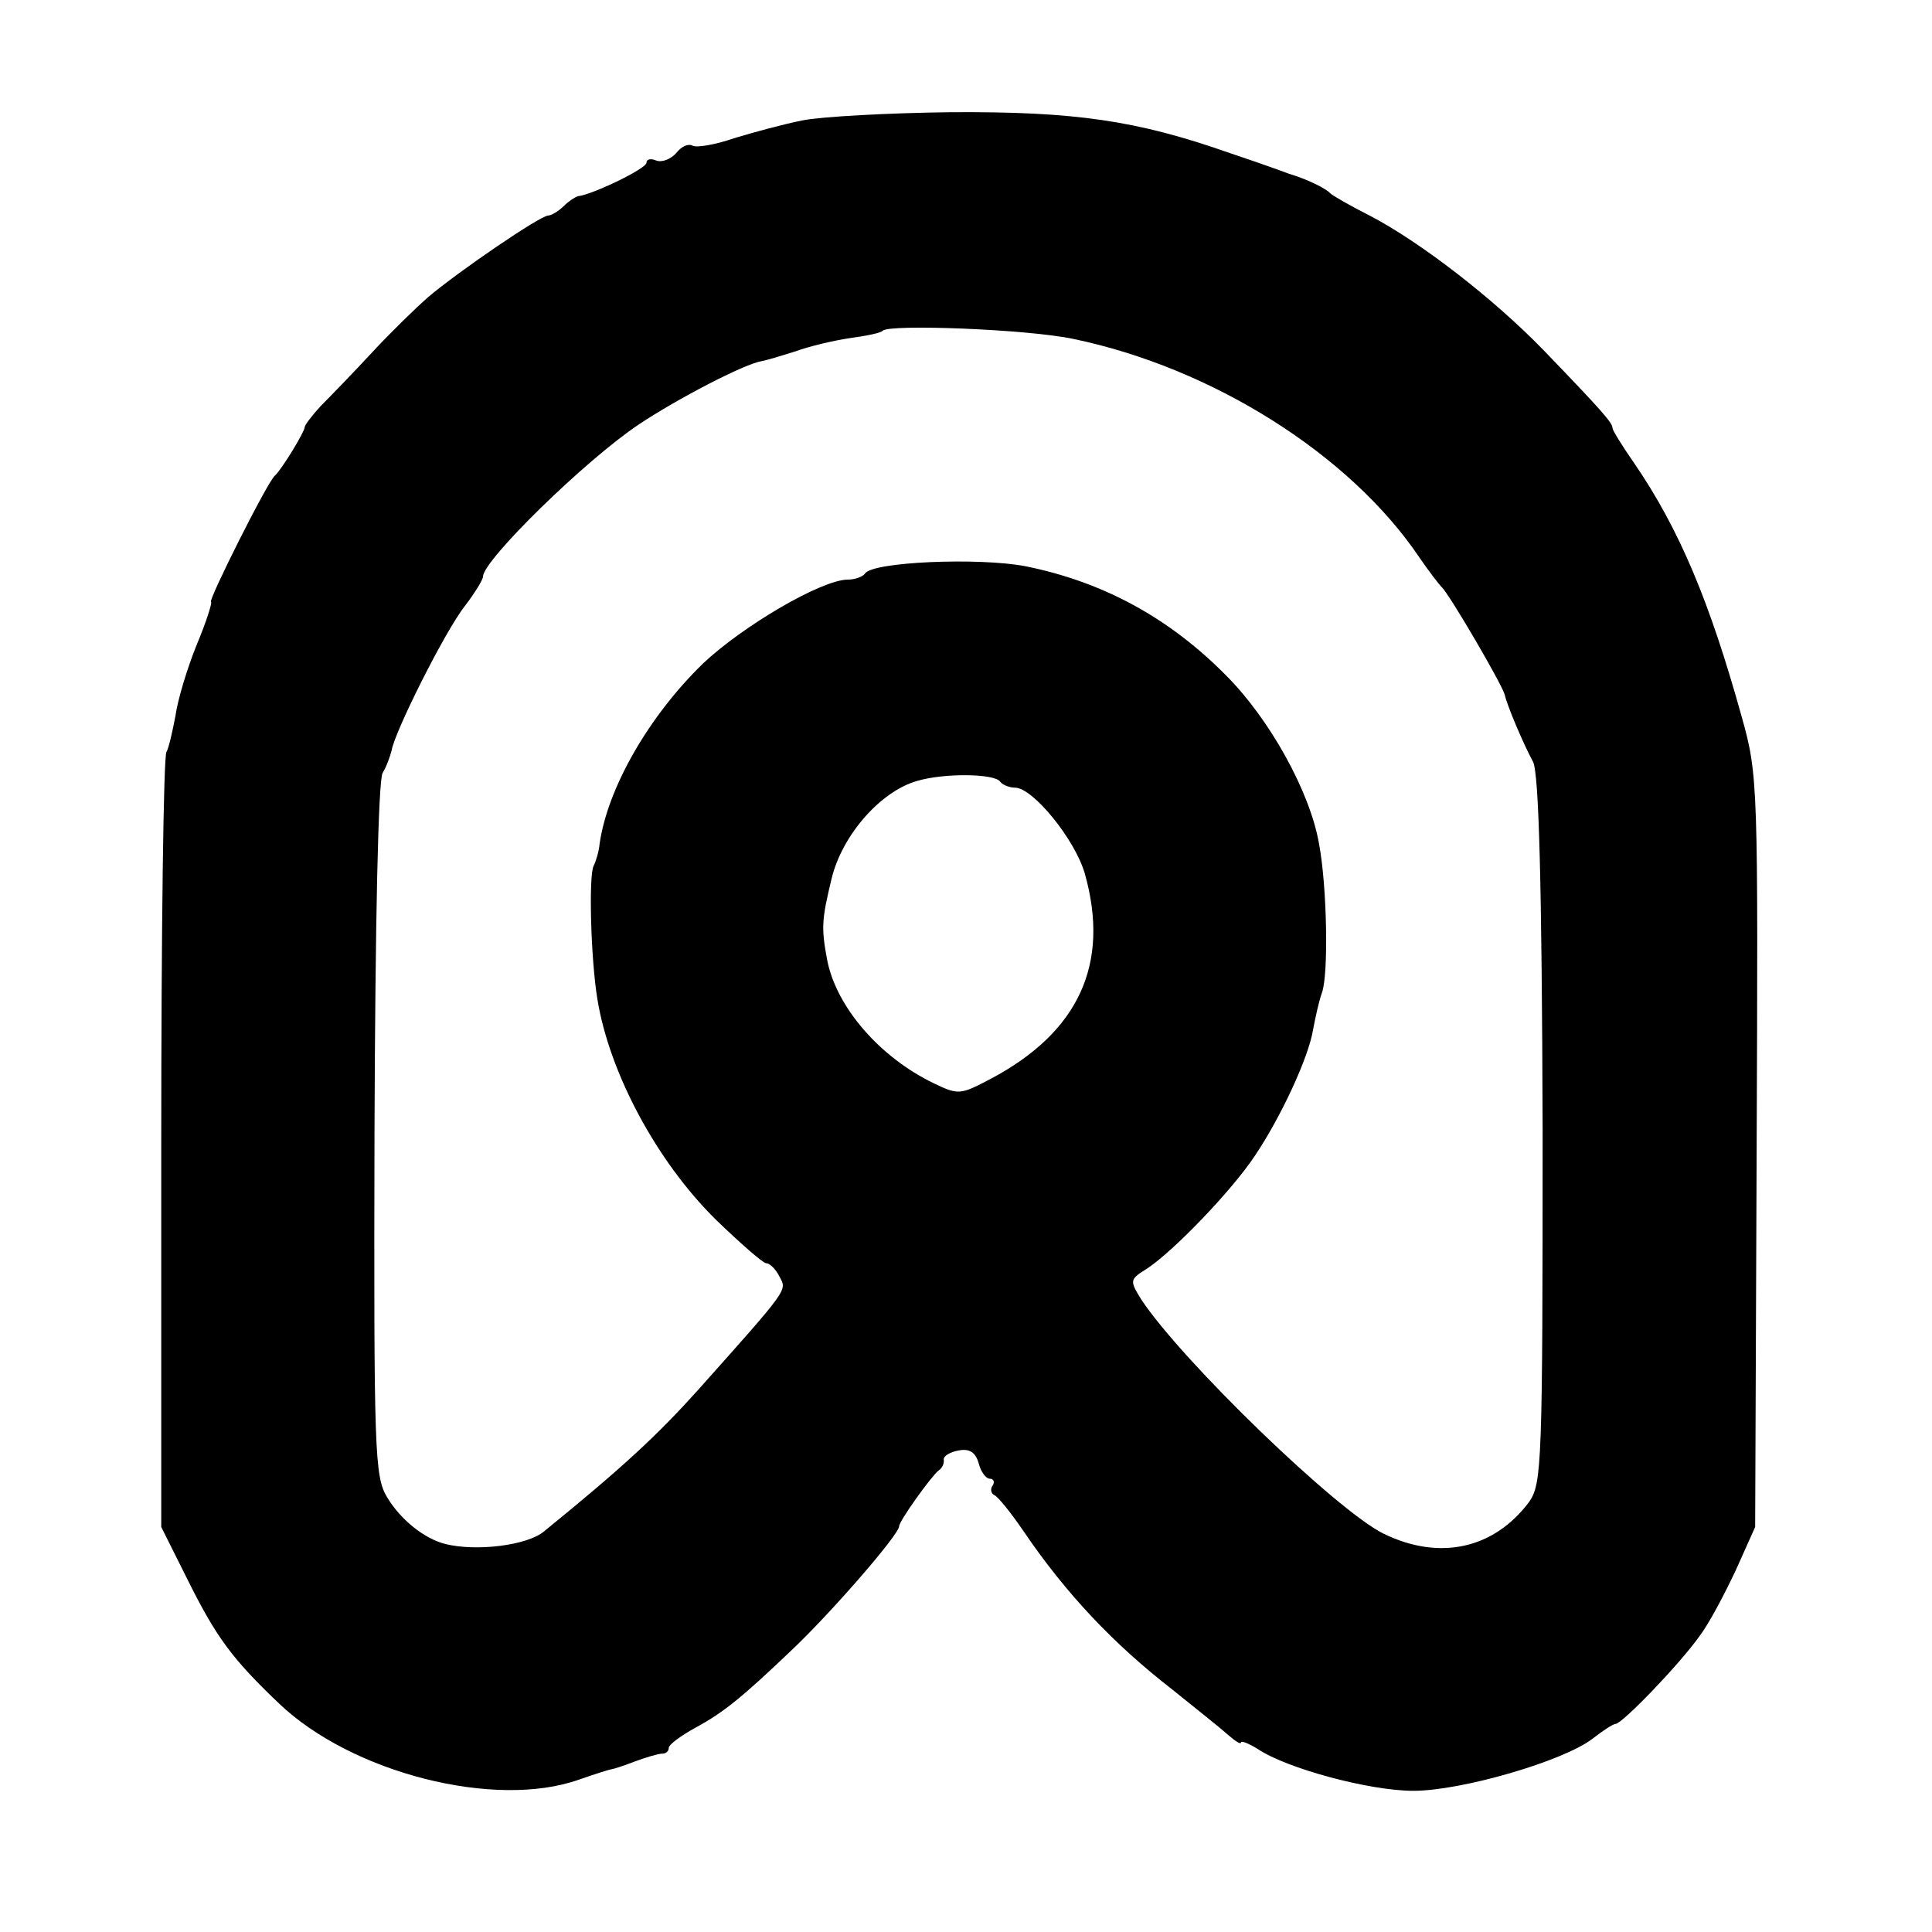
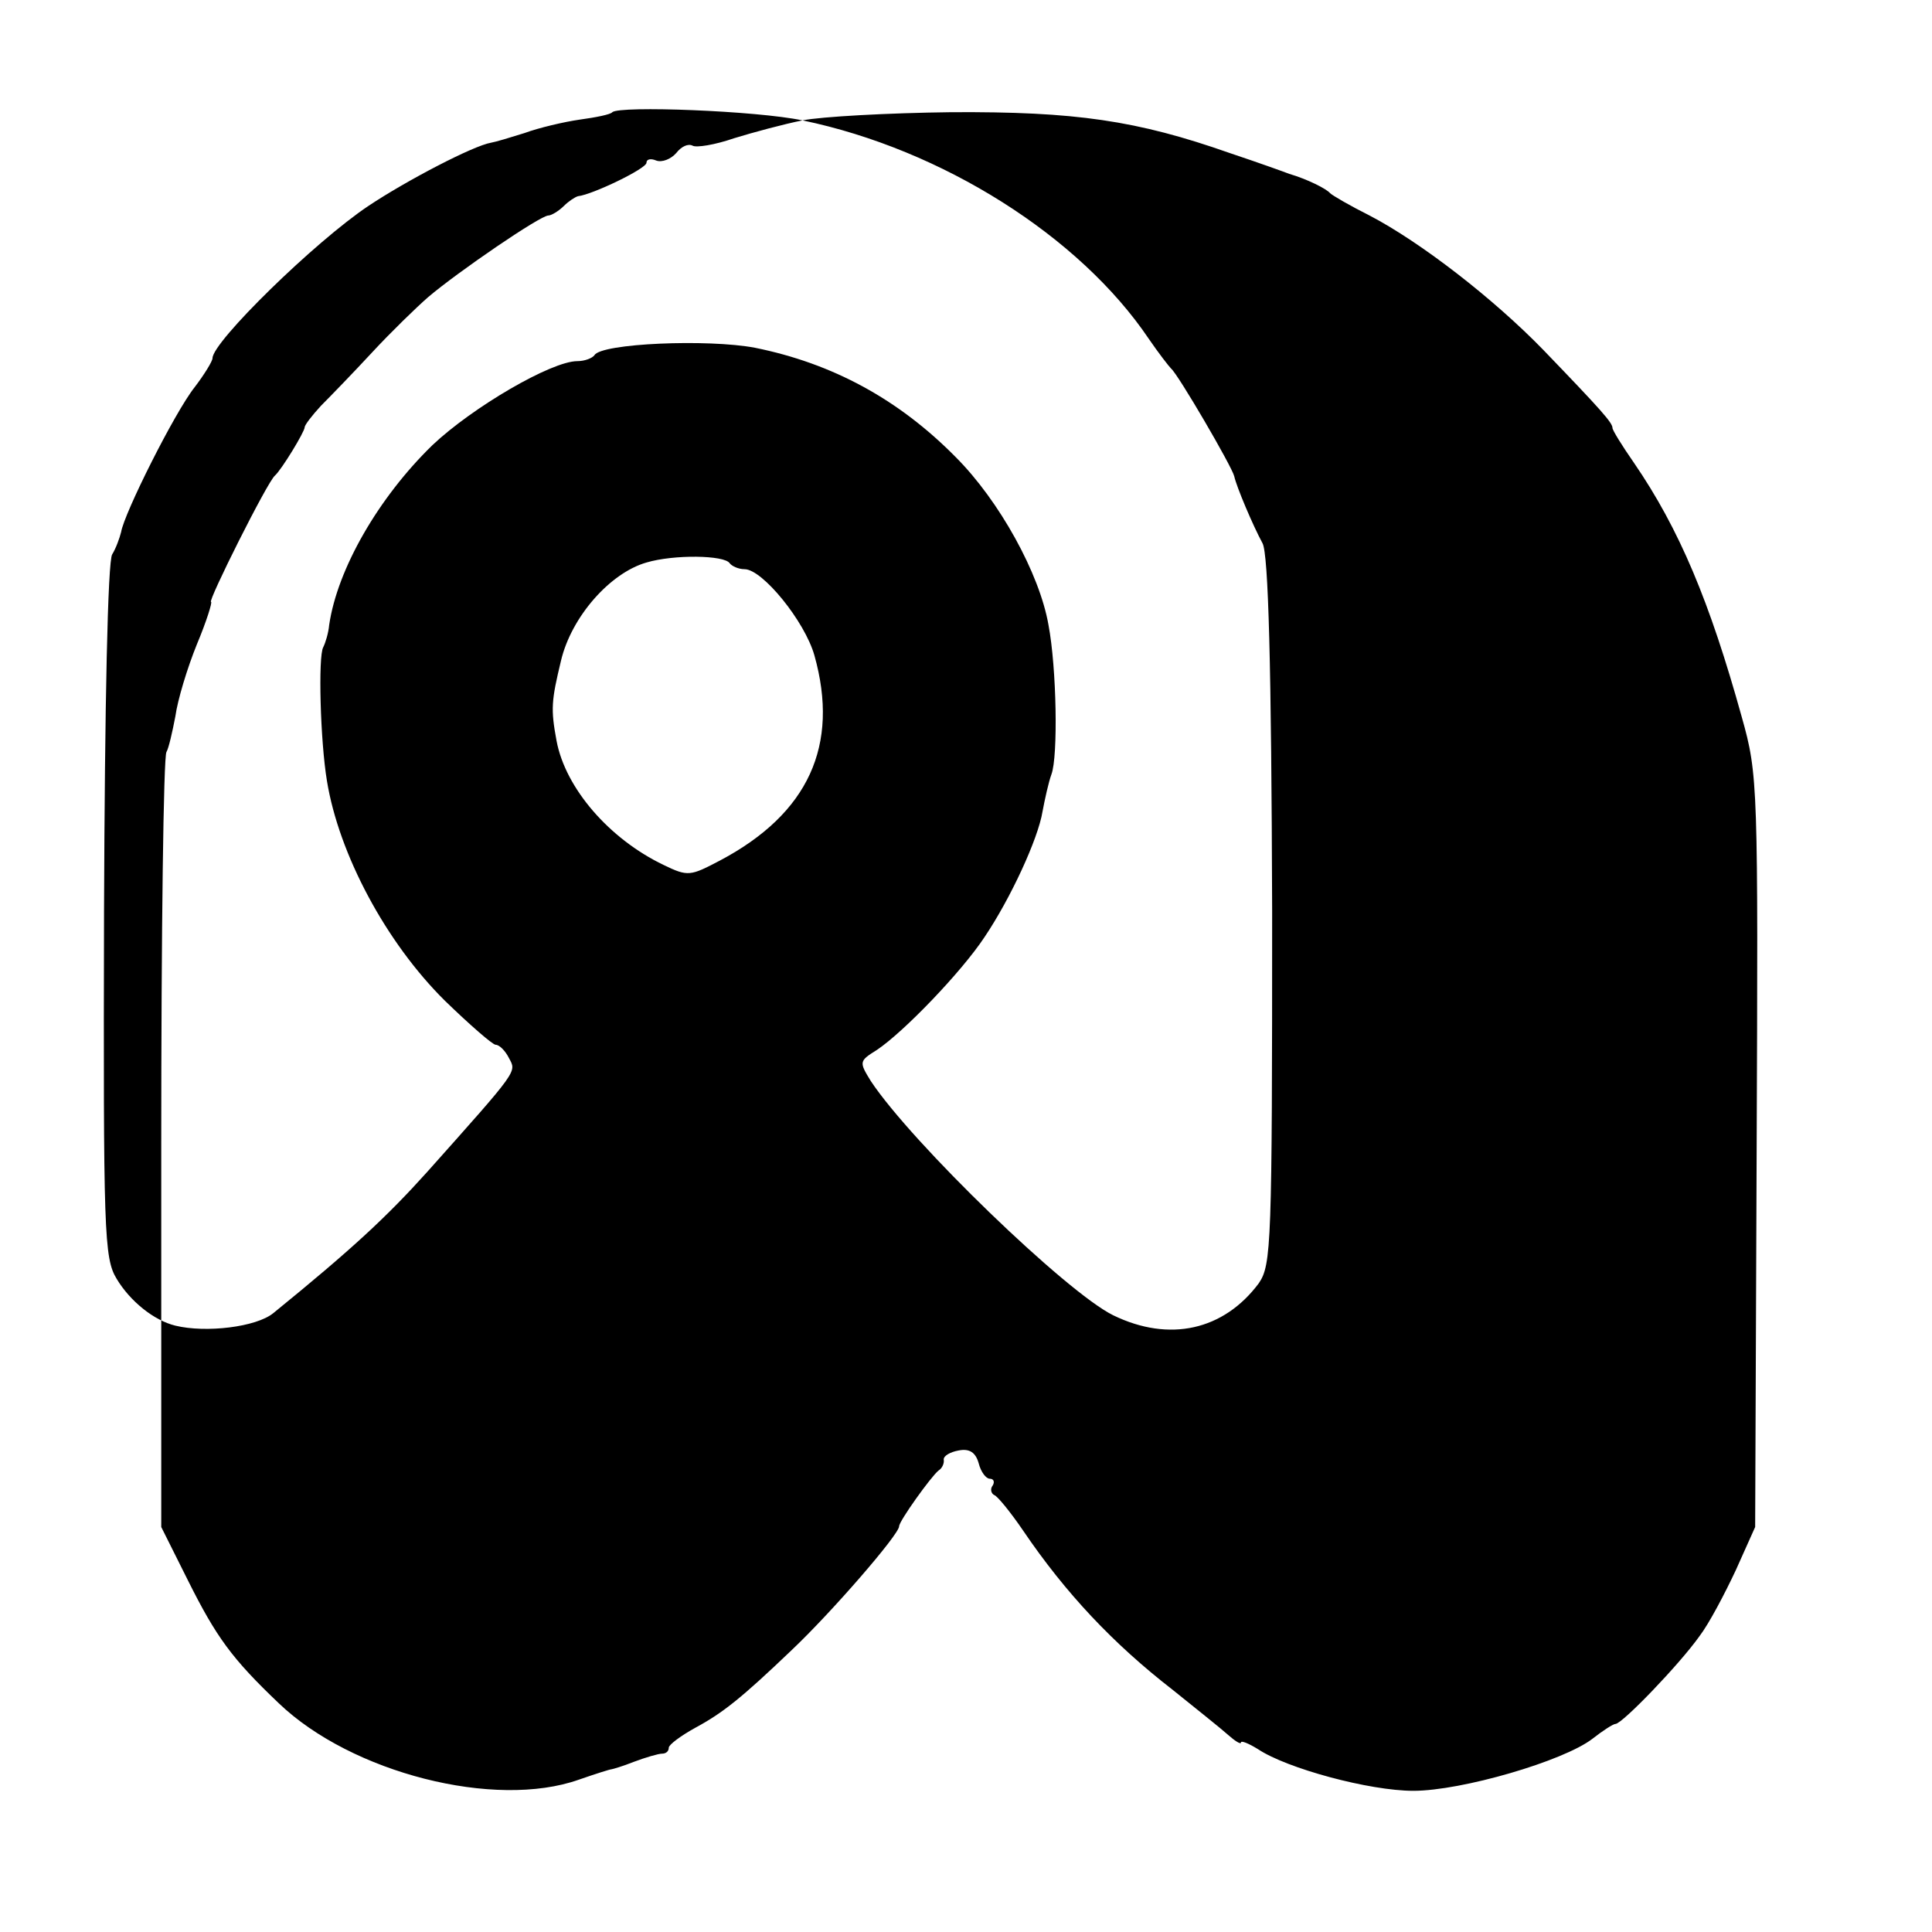
<svg xmlns="http://www.w3.org/2000/svg" version="1.0" width="260pt" height="260pt" viewBox="0 0 260 260" preserveAspectRatio="xMidYMid meet">
  <g transform="translate(0,260) scale(0.1,-0.1)" fill="#000000" stroke="none">
-     <path d="M1080 2438 c-25 -5 -66 -16 -92 -24 -26 -9 -51 -13 -56 -10 -6 3 -15 -1 -22 -10 -7 -8 -19 -13 -27 -10 -7 3 -13 2 -13 -3 0 -8 -73 -43 -92 -45 -4 -1 -13 -7 -19 -13 -7 -7 -17 -13 -21 -13 -11 0 -122 -76 -162 -110 -16 -14 -50 -47 -75 -74 -25 -27 -56 -59 -69 -72 -12 -13 -22 -26 -22 -29 0 -6 -31 -57 -40 -65 -10 -8 -91 -170 -86 -170 2 0 -6 -26 -19 -57 -13 -32 -26 -75 -29 -97 -4 -21 -9 -43 -12 -48 -4 -6 -7 -243 -7 -527 l0 -516 36 -72 c38 -76 59 -105 122 -165 98 -94 291 -143 404 -103 23 8 42 14 44 14 1 0 15 4 30 10 16 6 33 11 38 11 5 0 9 3 9 8 0 4 16 16 36 27 37 20 62 40 129 104 54 51 145 156 145 167 0 7 43 67 53 75 5 3 8 10 7 15 0 5 9 10 20 12 15 3 23 -3 27 -17 3 -12 10 -21 15 -21 5 0 7 -4 4 -9 -4 -5 -2 -11 2 -13 4 -1 22 -23 39 -48 57 -84 121 -152 201 -214 31 -25 65 -52 75 -61 9 -8 17 -13 17 -10 0 3 10 -1 23 -9 39 -26 150 -56 209 -56 65 0 202 40 241 70 14 11 28 20 31 20 9 0 86 80 113 118 13 17 34 57 49 89 l26 58 2 505 c2 494 2 507 -20 585 -43 155 -84 253 -145 342 -16 23 -29 44 -29 47 0 7 -14 23 -93 105 -67 69 -165 145 -234 181 -26 13 -50 27 -53 30 -5 6 -31 19 -55 26 -5 2 -41 15 -80 28 -125 44 -208 56 -375 55 -85 -1 -175 -6 -200 -11z m364 -294 c188 -39 373 -156 466 -294 13 -19 27 -37 30 -40 9 -7 82 -132 85 -145 3 -14 25 -66 38 -90 8 -14 12 -165 13 -495 0 -450 -1 -476 -18 -501 -47 -63 -120 -80 -196 -43 -63 31 -271 232 -326 315 -16 26 -16 27 8 42 36 24 114 105 145 152 35 52 72 132 78 169 3 16 8 39 12 50 9 24 7 143 -4 201 -12 69 -66 167 -125 226 -77 78 -166 126 -270 147 -63 12 -207 6 -216 -10 -3 -4 -13 -8 -23 -8 -35 0 -141 -62 -195 -113 -73 -71 -128 -167 -139 -242 -1 -11 -5 -24 -8 -30 -7 -12 -4 -126 5 -180 16 -98 79 -217 159 -296 33 -32 64 -59 68 -59 5 0 13 -8 18 -18 10 -19 14 -14 -110 -153 -54 -60 -100 -103 -207 -190 -23 -19 -91 -27 -132 -17 -29 7 -61 33 -79 63 -17 28 -18 61 -17 495 1 279 5 471 11 480 5 8 10 22 12 30 4 25 72 161 99 195 13 17 24 35 24 39 0 22 138 157 210 205 51 34 141 81 165 85 6 1 26 7 45 13 19 7 53 15 74 18 22 3 42 7 44 10 10 9 194 2 256 -11z m-98 -596 c3 -4 12 -8 20 -8 24 0 81 -70 94 -116 34 -121 -8 -213 -127 -276 -40 -21 -43 -22 -76 -6 -73 35 -132 103 -144 167 -8 43 -7 54 6 108 14 59 66 118 115 132 37 11 105 10 112 -1z" />
+     <path d="M1080 2438 c-25 -5 -66 -16 -92 -24 -26 -9 -51 -13 -56 -10 -6 3 -15 -1 -22 -10 -7 -8 -19 -13 -27 -10 -7 3 -13 2 -13 -3 0 -8 -73 -43 -92 -45 -4 -1 -13 -7 -19 -13 -7 -7 -17 -13 -21 -13 -11 0 -122 -76 -162 -110 -16 -14 -50 -47 -75 -74 -25 -27 -56 -59 -69 -72 -12 -13 -22 -26 -22 -29 0 -6 -31 -57 -40 -65 -10 -8 -91 -170 -86 -170 2 0 -6 -26 -19 -57 -13 -32 -26 -75 -29 -97 -4 -21 -9 -43 -12 -48 -4 -6 -7 -243 -7 -527 l0 -516 36 -72 c38 -76 59 -105 122 -165 98 -94 291 -143 404 -103 23 8 42 14 44 14 1 0 15 4 30 10 16 6 33 11 38 11 5 0 9 3 9 8 0 4 16 16 36 27 37 20 62 40 129 104 54 51 145 156 145 167 0 7 43 67 53 75 5 3 8 10 7 15 0 5 9 10 20 12 15 3 23 -3 27 -17 3 -12 10 -21 15 -21 5 0 7 -4 4 -9 -4 -5 -2 -11 2 -13 4 -1 22 -23 39 -48 57 -84 121 -152 201 -214 31 -25 65 -52 75 -61 9 -8 17 -13 17 -10 0 3 10 -1 23 -9 39 -26 150 -56 209 -56 65 0 202 40 241 70 14 11 28 20 31 20 9 0 86 80 113 118 13 17 34 57 49 89 l26 58 2 505 c2 494 2 507 -20 585 -43 155 -84 253 -145 342 -16 23 -29 44 -29 47 0 7 -14 23 -93 105 -67 69 -165 145 -234 181 -26 13 -50 27 -53 30 -5 6 -31 19 -55 26 -5 2 -41 15 -80 28 -125 44 -208 56 -375 55 -85 -1 -175 -6 -200 -11z c188 -39 373 -156 466 -294 13 -19 27 -37 30 -40 9 -7 82 -132 85 -145 3 -14 25 -66 38 -90 8 -14 12 -165 13 -495 0 -450 -1 -476 -18 -501 -47 -63 -120 -80 -196 -43 -63 31 -271 232 -326 315 -16 26 -16 27 8 42 36 24 114 105 145 152 35 52 72 132 78 169 3 16 8 39 12 50 9 24 7 143 -4 201 -12 69 -66 167 -125 226 -77 78 -166 126 -270 147 -63 12 -207 6 -216 -10 -3 -4 -13 -8 -23 -8 -35 0 -141 -62 -195 -113 -73 -71 -128 -167 -139 -242 -1 -11 -5 -24 -8 -30 -7 -12 -4 -126 5 -180 16 -98 79 -217 159 -296 33 -32 64 -59 68 -59 5 0 13 -8 18 -18 10 -19 14 -14 -110 -153 -54 -60 -100 -103 -207 -190 -23 -19 -91 -27 -132 -17 -29 7 -61 33 -79 63 -17 28 -18 61 -17 495 1 279 5 471 11 480 5 8 10 22 12 30 4 25 72 161 99 195 13 17 24 35 24 39 0 22 138 157 210 205 51 34 141 81 165 85 6 1 26 7 45 13 19 7 53 15 74 18 22 3 42 7 44 10 10 9 194 2 256 -11z m-98 -596 c3 -4 12 -8 20 -8 24 0 81 -70 94 -116 34 -121 -8 -213 -127 -276 -40 -21 -43 -22 -76 -6 -73 35 -132 103 -144 167 -8 43 -7 54 6 108 14 59 66 118 115 132 37 11 105 10 112 -1z" />
  </g>
</svg>